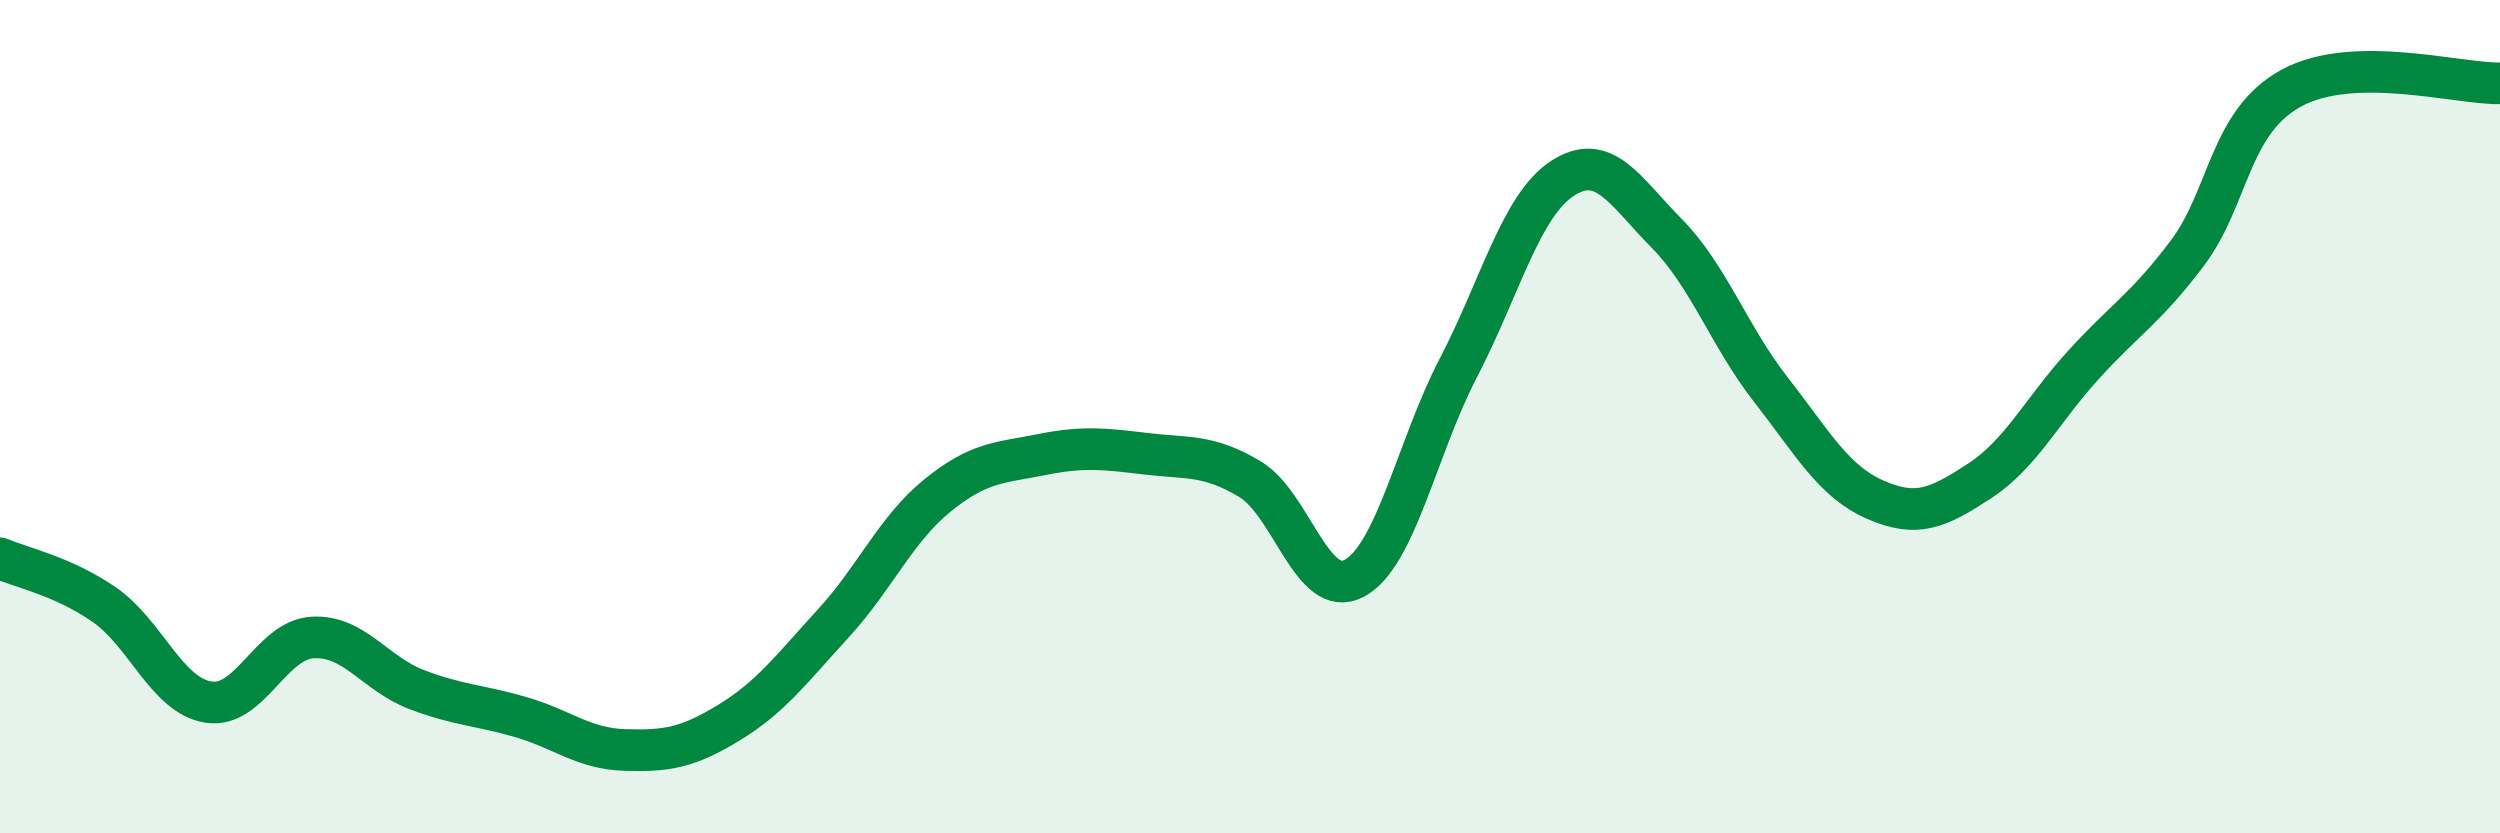
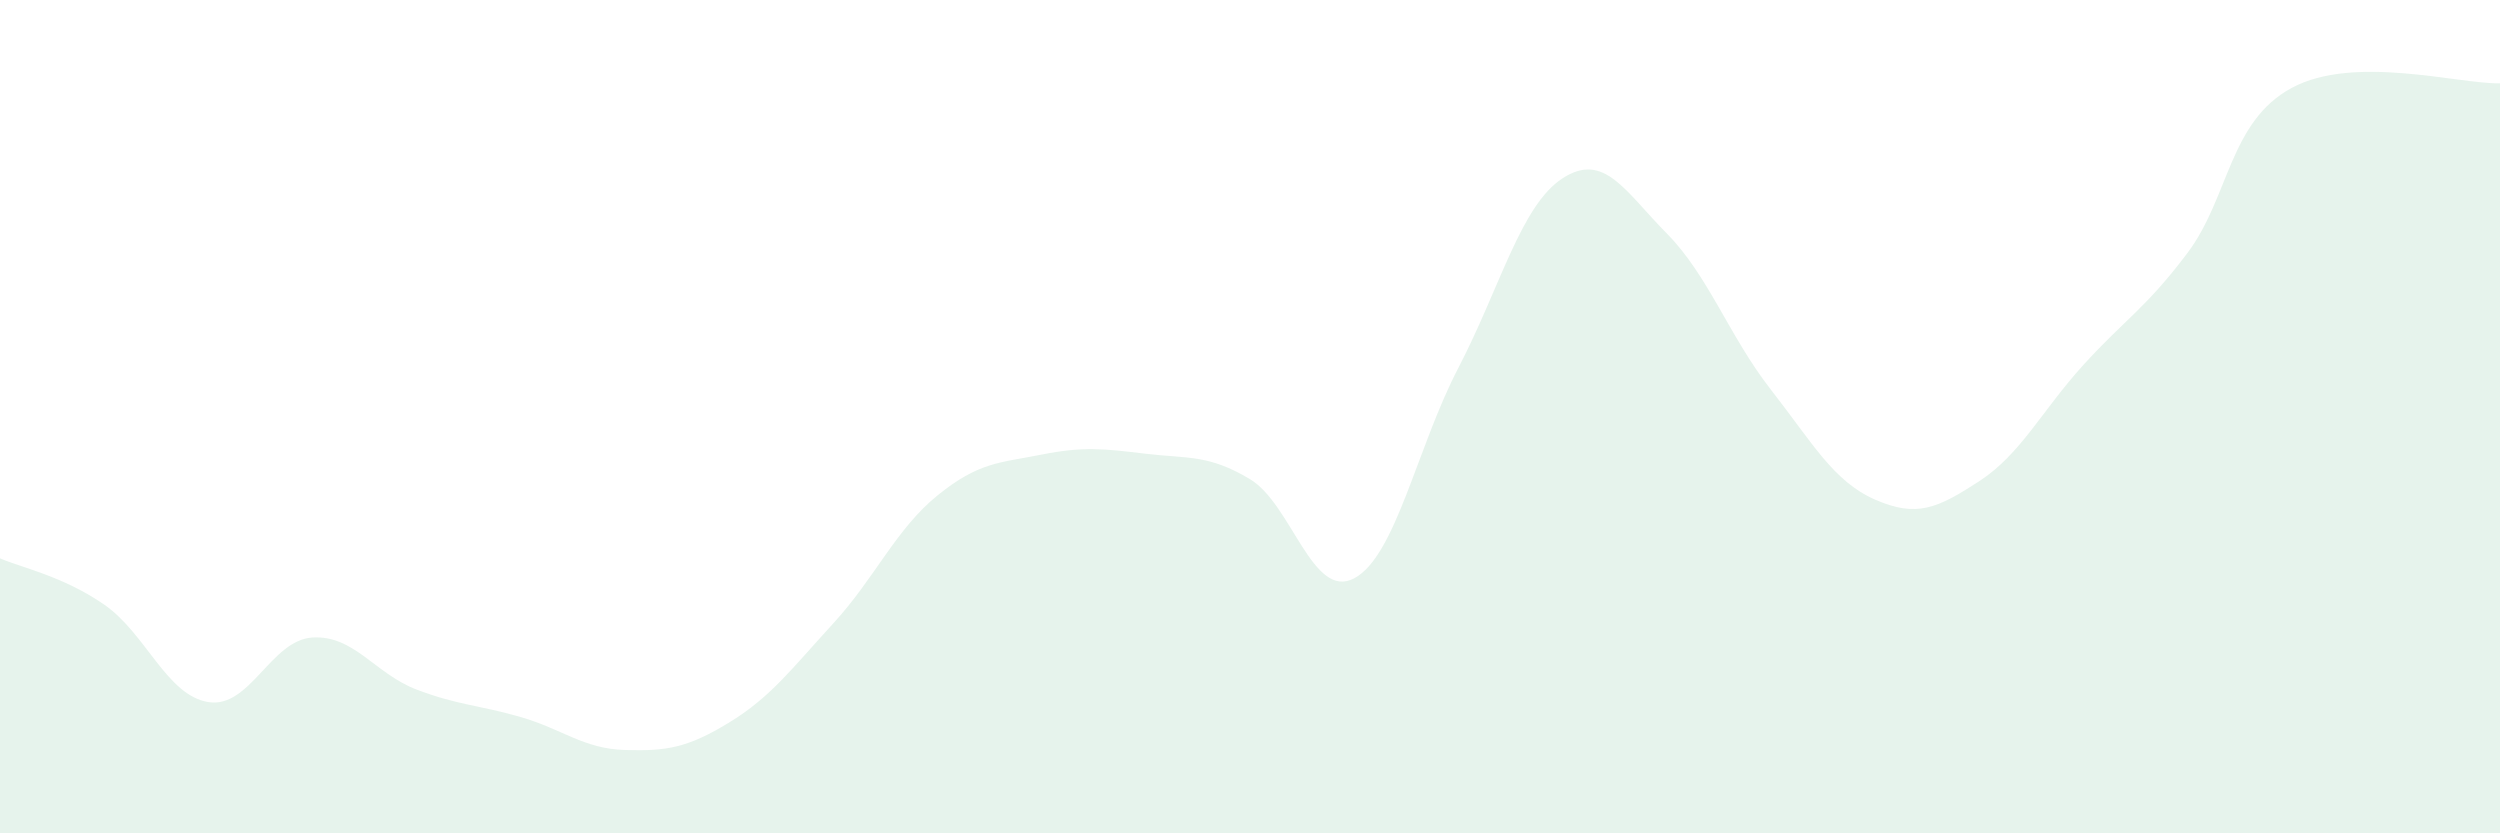
<svg xmlns="http://www.w3.org/2000/svg" width="60" height="20" viewBox="0 0 60 20">
  <path d="M 0,13.4 C 0.5,13.62 1.5,13.82 2.5,14.51 C 3.5,15.2 4,16.69 5,16.85 C 6,17.01 6.5,15.36 7.5,15.3 C 8.5,15.24 9,16.17 10,16.55 C 11,16.93 11.5,16.92 12.5,17.21 C 13.5,17.5 14,17.97 15,18 C 16,18.03 16.5,17.95 17.5,17.34 C 18.5,16.73 19,16.05 20,14.96 C 21,13.87 21.5,12.7 22.5,11.89 C 23.5,11.08 24,11.11 25,10.91 C 26,10.71 26.5,10.77 27.5,10.89 C 28.5,11.01 29,10.9 30,11.5 C 31,12.1 31.5,14.41 32.5,13.88 C 33.5,13.35 34,10.75 35,8.83 C 36,6.91 36.5,4.93 37.5,4.28 C 38.5,3.63 39,4.59 40,5.6 C 41,6.61 41.5,8.07 42.5,9.35 C 43.5,10.63 44,11.55 45,11.99 C 46,12.43 46.5,12.2 47.5,11.55 C 48.5,10.9 49,9.86 50,8.76 C 51,7.66 51.5,7.4 52.5,6.07 C 53.5,4.74 53.5,2.92 55,2.11 C 56.5,1.3 59,2.02 60,2L60 20L0 20Z" fill="#008740" opacity="0.1" stroke-linecap="round" stroke-linejoin="round" />
-   <path d="M 0,13.4 C 0.5,13.62 1.5,13.82 2.5,14.51 C 3.5,15.2 4,16.69 5,16.85 C 6,17.01 6.5,15.36 7.5,15.3 C 8.5,15.24 9,16.17 10,16.55 C 11,16.93 11.5,16.92 12.5,17.21 C 13.5,17.5 14,17.97 15,18 C 16,18.03 16.5,17.95 17.5,17.34 C 18.5,16.73 19,16.05 20,14.96 C 21,13.87 21.5,12.7 22.5,11.89 C 23.5,11.08 24,11.11 25,10.91 C 26,10.71 26.5,10.77 27.5,10.89 C 28.5,11.01 29,10.9 30,11.5 C 31,12.1 31.5,14.41 32.5,13.88 C 33.5,13.35 34,10.75 35,8.83 C 36,6.91 36.5,4.93 37.5,4.28 C 38.5,3.63 39,4.59 40,5.6 C 41,6.61 41.5,8.07 42.5,9.35 C 43.5,10.63 44,11.55 45,11.99 C 46,12.43 46.5,12.2 47.5,11.55 C 48.5,10.9 49,9.86 50,8.76 C 51,7.66 51.5,7.4 52.5,6.07 C 53.5,4.74 53.5,2.92 55,2.11 C 56.5,1.3 59,2.02 60,2" stroke="#008740" stroke-width="1" fill="none" stroke-linecap="round" stroke-linejoin="round" />
</svg>